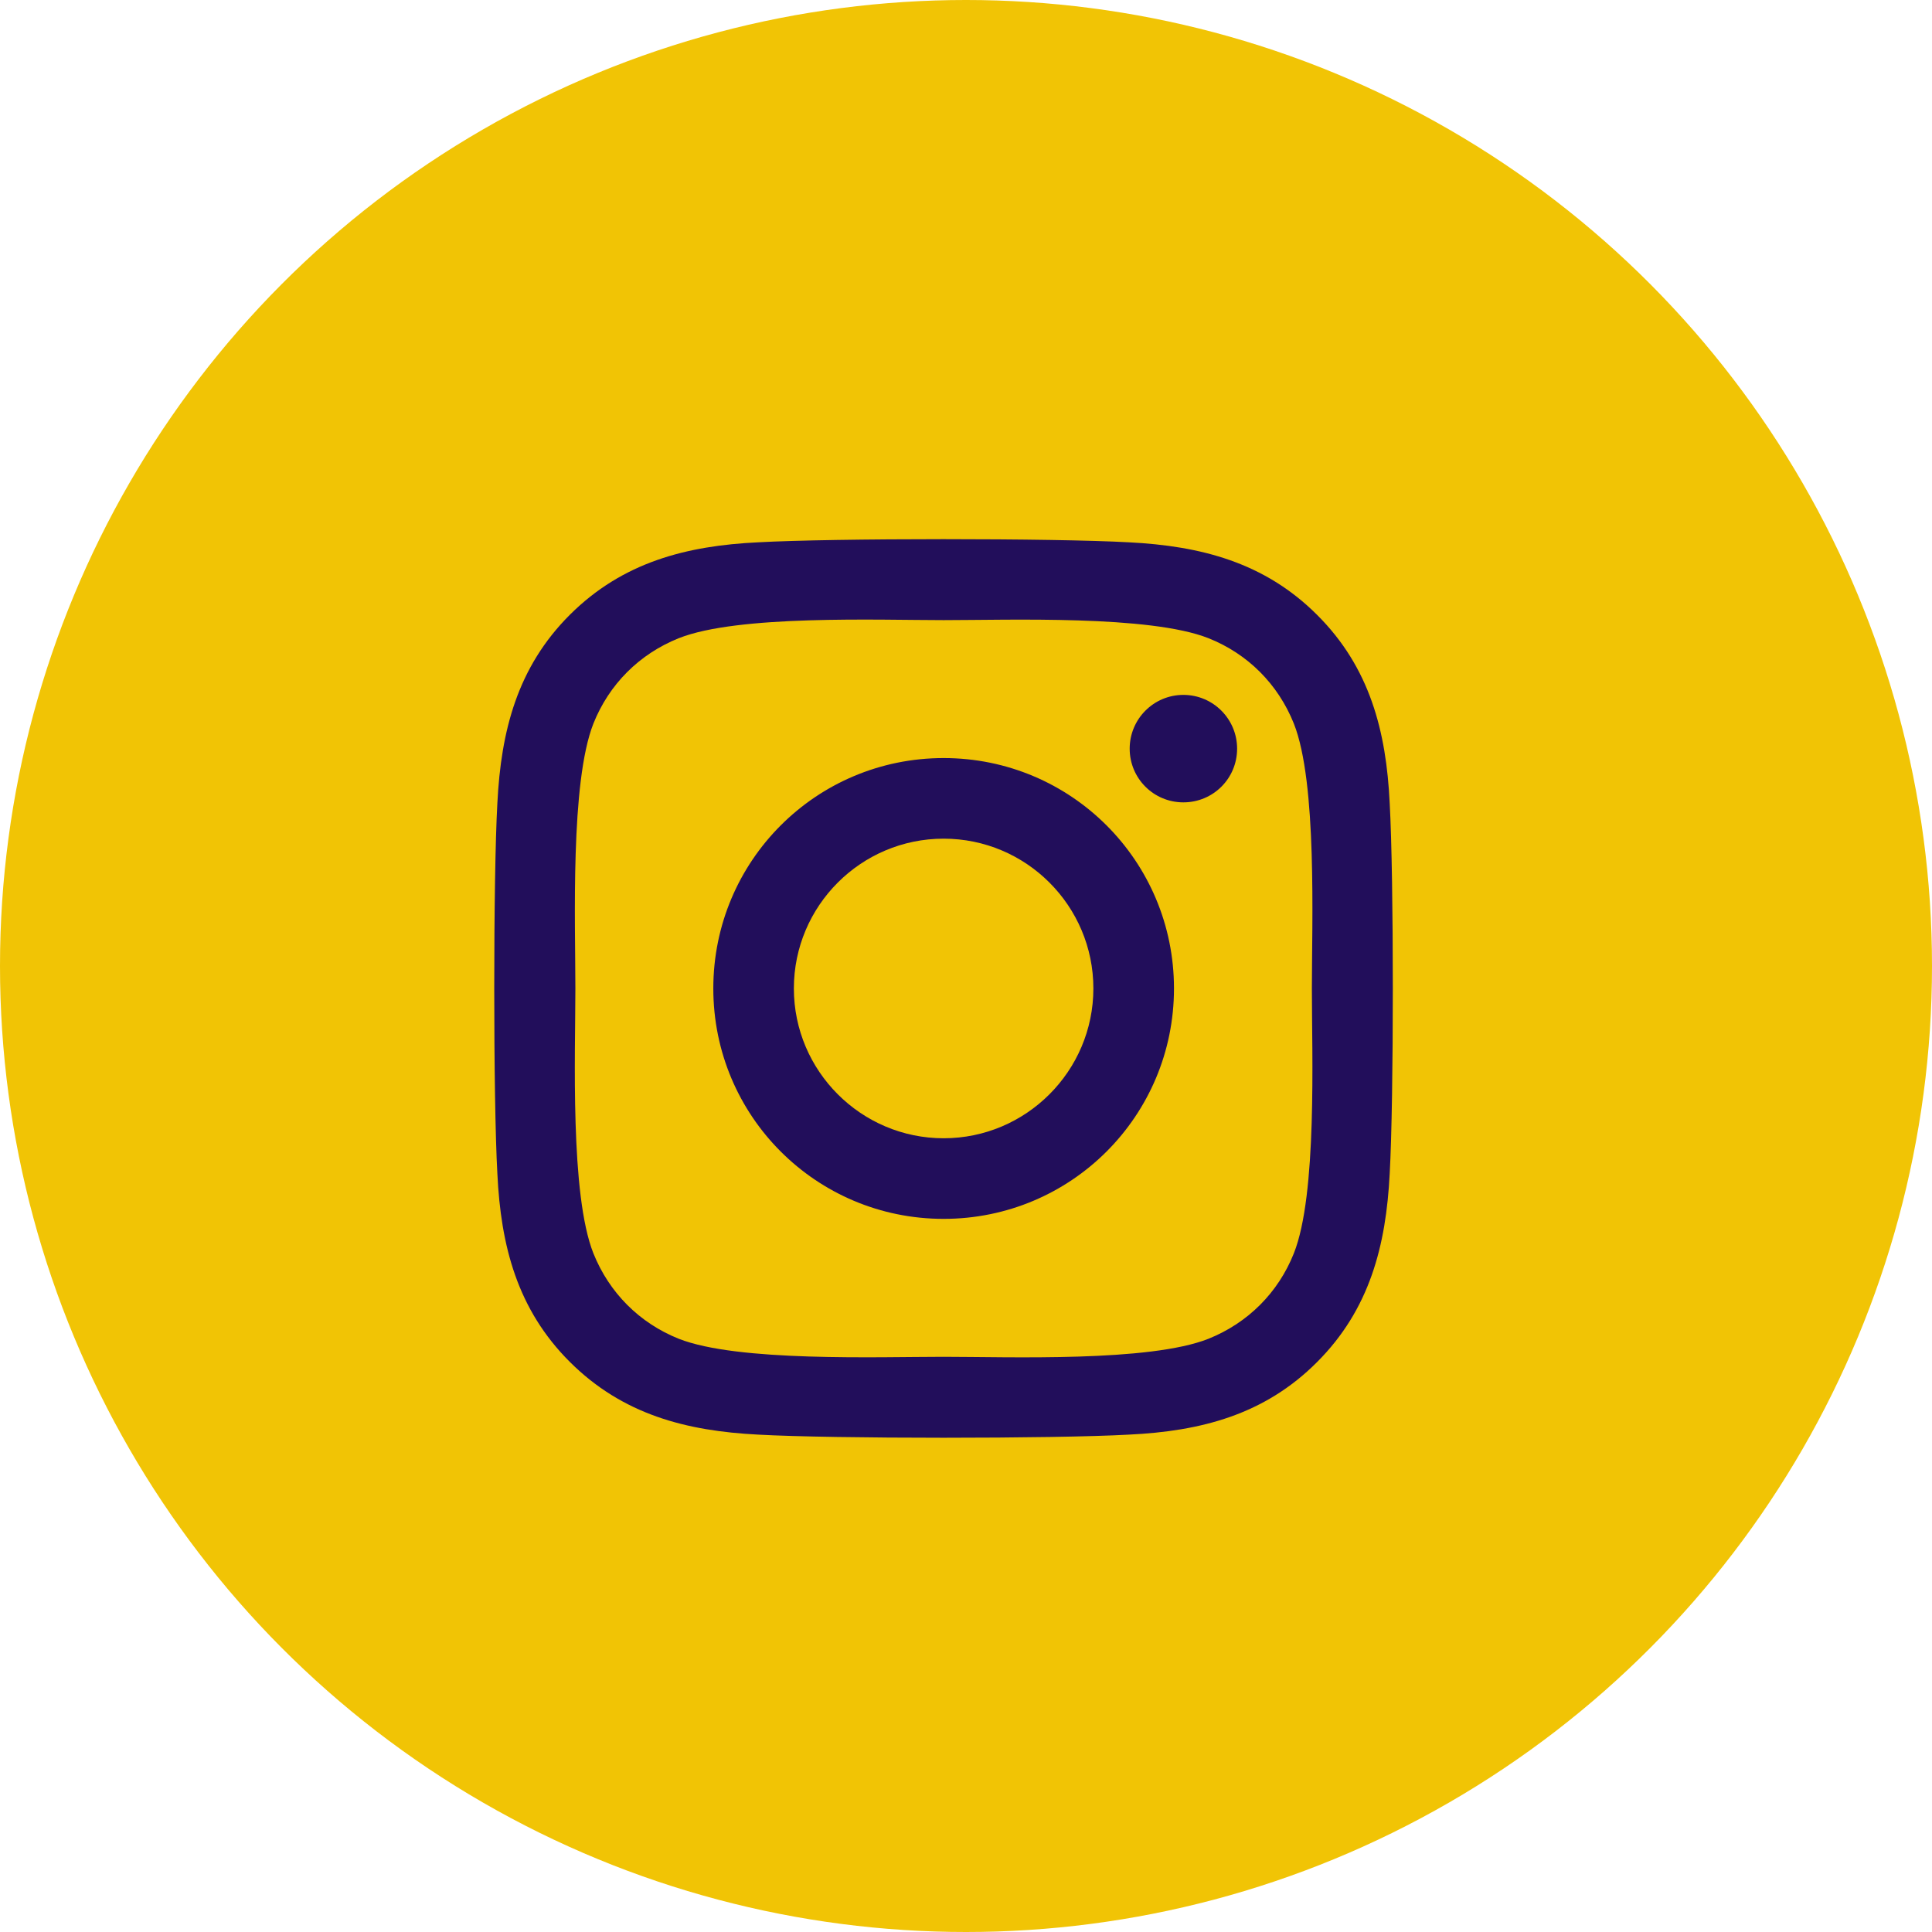
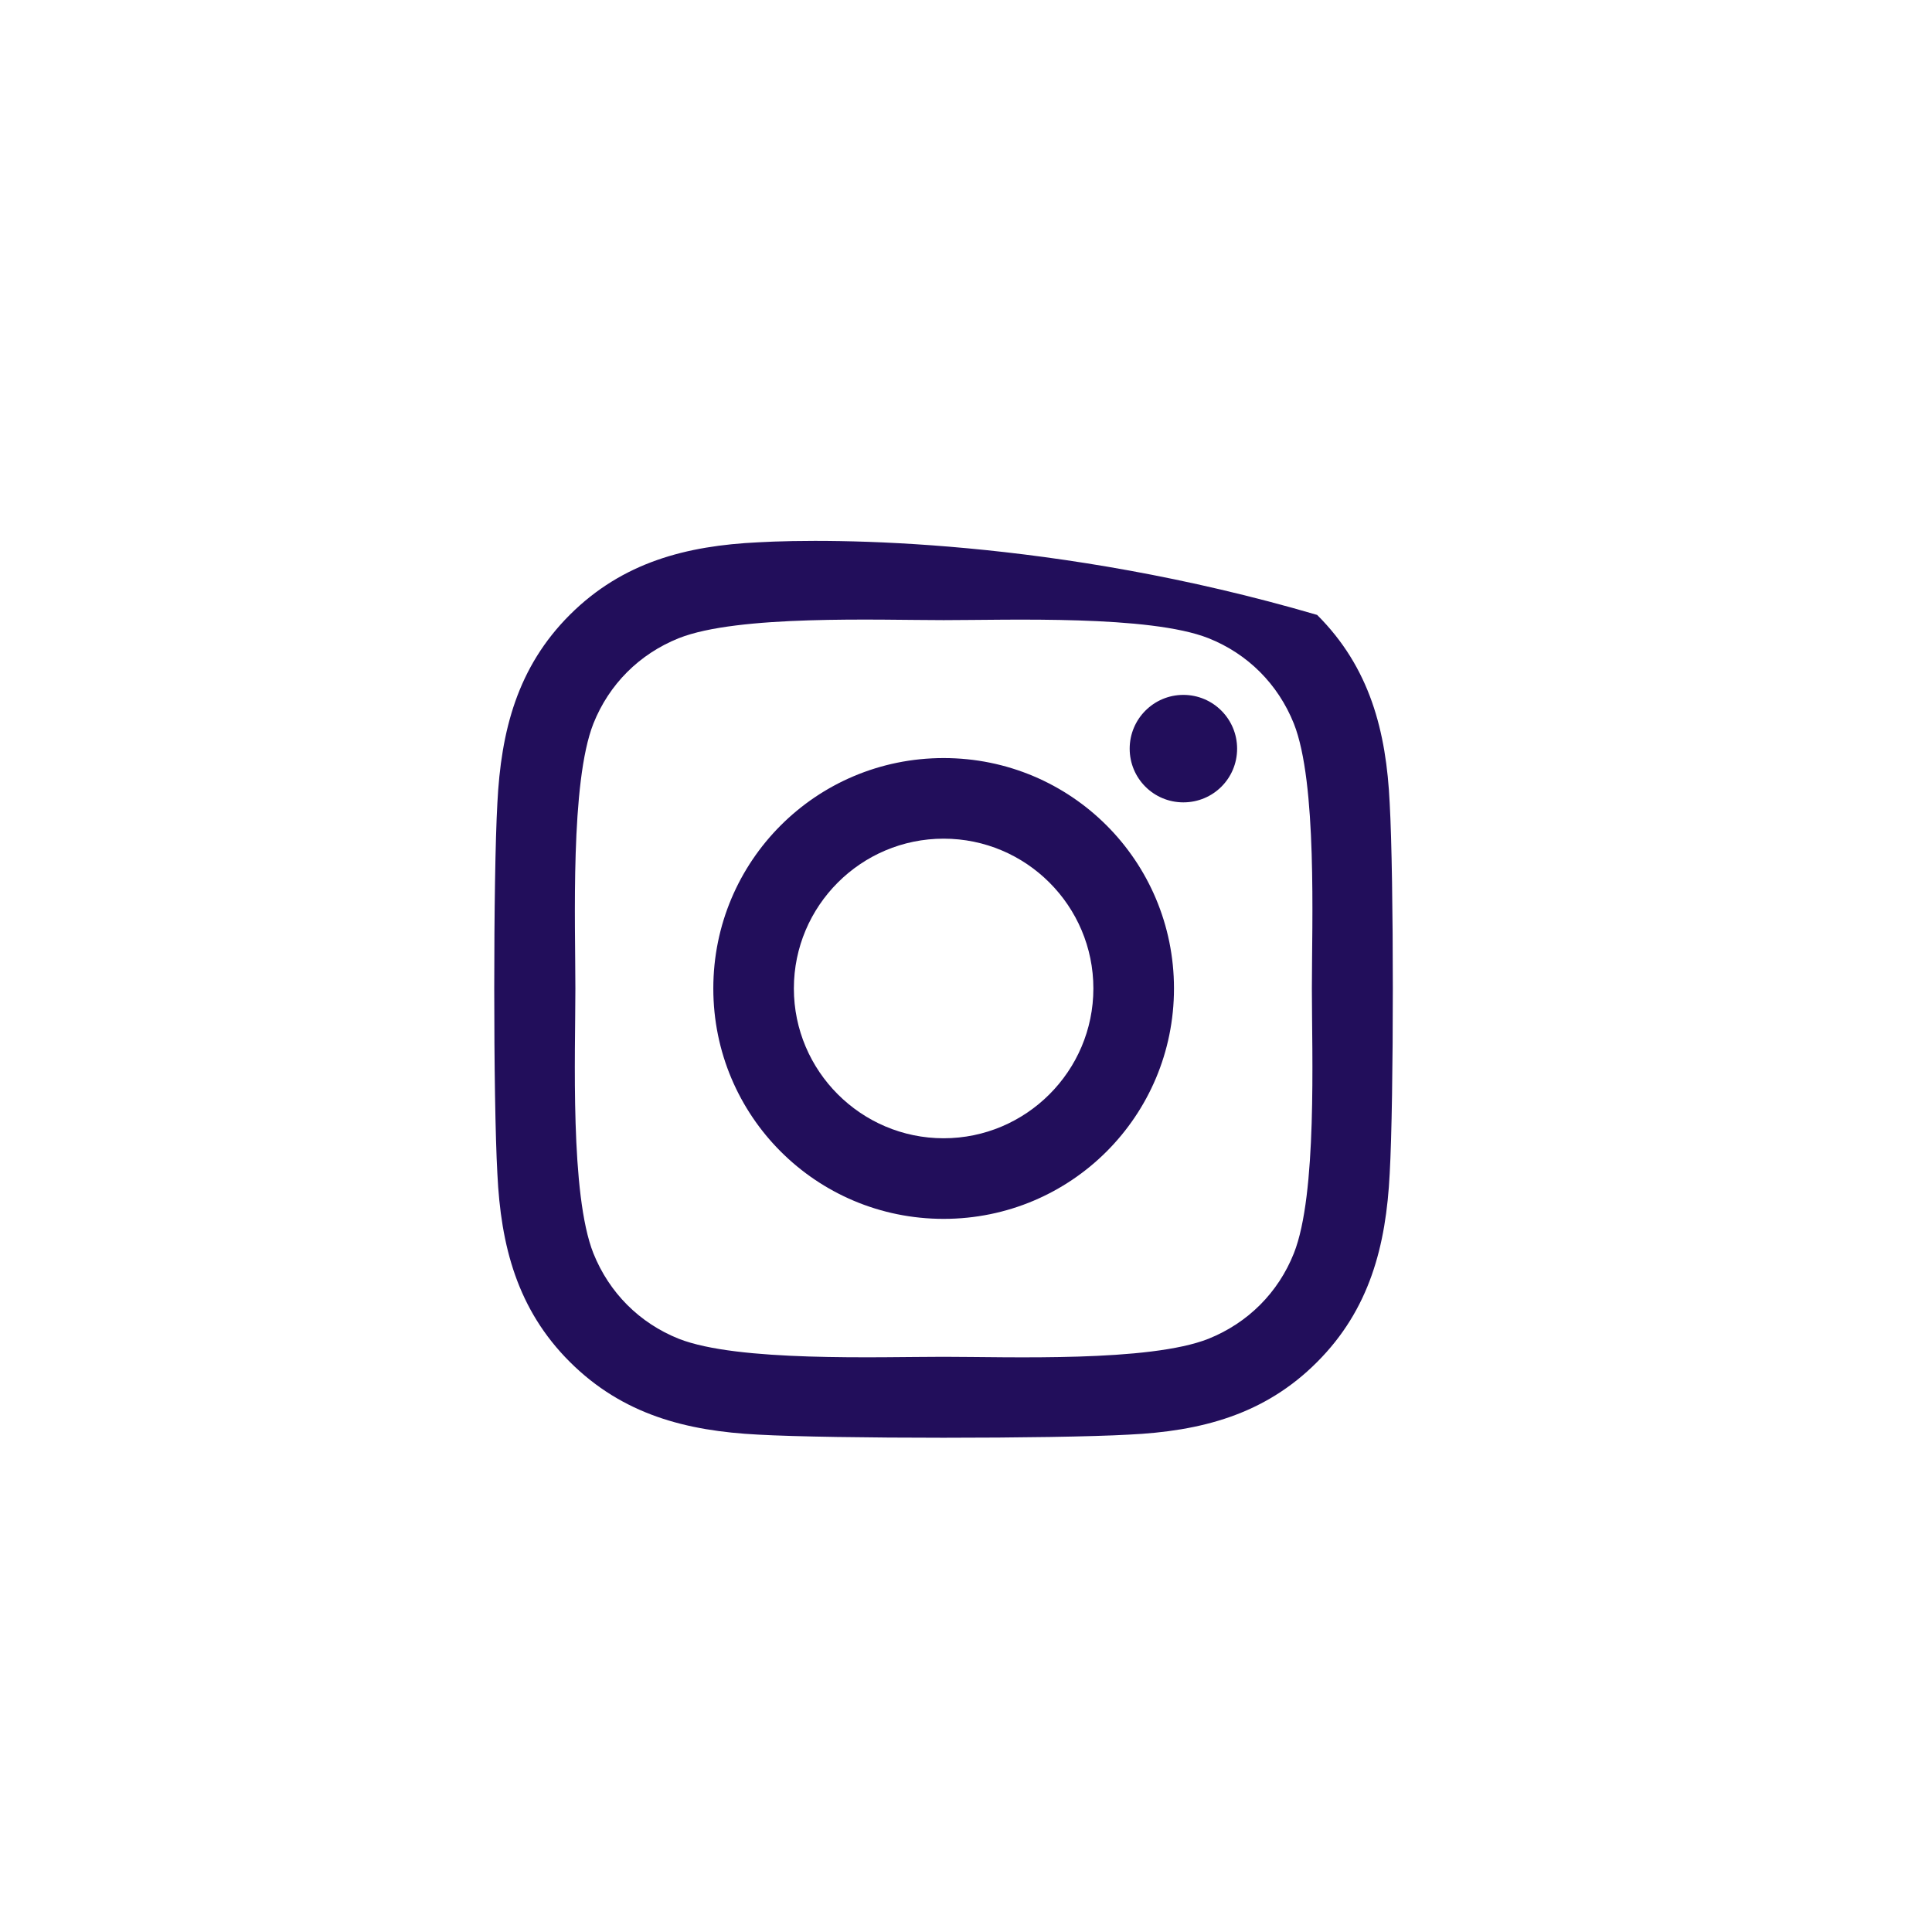
<svg xmlns="http://www.w3.org/2000/svg" width="43" height="43" viewBox="0 0 43 43" fill="none">
-   <circle cx="21.5" cy="21.5" r="21.5" fill="#F1C405" />
-   <path d="M21.002 16.872C18.165 16.872 15.876 19.162 15.876 22C15.876 24.838 18.165 27.128 21.002 27.128C23.84 27.128 26.129 24.838 26.129 22C26.129 19.162 23.84 16.872 21.002 16.872ZM21.002 25.334C19.168 25.334 17.669 23.839 17.669 22C17.669 20.161 19.164 18.666 21.002 18.666C22.84 18.666 24.335 20.161 24.335 22C24.335 23.839 22.836 25.334 21.002 25.334ZM27.534 16.663C27.534 17.328 26.999 17.858 26.338 17.858C25.674 17.858 25.143 17.323 25.143 16.663C25.143 16.002 25.678 15.466 26.338 15.466C26.999 15.466 27.534 16.002 27.534 16.663ZM30.93 17.876C30.854 16.274 30.488 14.855 29.315 13.686C28.146 12.517 26.727 12.151 25.125 12.07C23.474 11.977 18.526 11.977 16.875 12.07C15.278 12.146 13.859 12.512 12.685 13.681C11.512 14.851 11.151 16.27 11.07 17.872C10.977 19.523 10.977 24.472 11.07 26.124C11.146 27.726 11.512 29.145 12.685 30.314C13.859 31.483 15.273 31.849 16.875 31.93C18.526 32.023 23.474 32.023 25.125 31.93C26.727 31.854 28.146 31.488 29.315 30.314C30.483 29.145 30.849 27.726 30.93 26.124C31.023 24.472 31.023 19.528 30.93 17.876ZM28.797 27.895C28.449 28.77 27.775 29.444 26.896 29.797C25.58 30.319 22.457 30.198 21.002 30.198C19.548 30.198 16.42 30.314 15.108 29.797C14.234 29.448 13.56 28.774 13.207 27.895C12.685 26.579 12.806 23.455 12.806 22C12.806 20.545 12.69 17.417 13.207 16.105C13.556 15.23 14.229 14.556 15.108 14.204C16.424 13.681 19.548 13.802 21.002 13.802C22.457 13.802 25.584 13.686 26.896 14.204C27.771 14.552 28.445 15.226 28.797 16.105C29.319 17.421 29.198 20.545 29.198 22C29.198 23.455 29.319 26.583 28.797 27.895Z" fill="#220E5B" />
+   <path d="M21.002 16.872C18.165 16.872 15.876 19.162 15.876 22C15.876 24.838 18.165 27.128 21.002 27.128C23.84 27.128 26.129 24.838 26.129 22C26.129 19.162 23.84 16.872 21.002 16.872ZM21.002 25.334C19.168 25.334 17.669 23.839 17.669 22C17.669 20.161 19.164 18.666 21.002 18.666C22.84 18.666 24.335 20.161 24.335 22C24.335 23.839 22.836 25.334 21.002 25.334ZM27.534 16.663C27.534 17.328 26.999 17.858 26.338 17.858C25.674 17.858 25.143 17.323 25.143 16.663C25.143 16.002 25.678 15.466 26.338 15.466C26.999 15.466 27.534 16.002 27.534 16.663ZM30.93 17.876C30.854 16.274 30.488 14.855 29.315 13.686C23.474 11.977 18.526 11.977 16.875 12.07C15.278 12.146 13.859 12.512 12.685 13.681C11.512 14.851 11.151 16.27 11.07 17.872C10.977 19.523 10.977 24.472 11.07 26.124C11.146 27.726 11.512 29.145 12.685 30.314C13.859 31.483 15.273 31.849 16.875 31.93C18.526 32.023 23.474 32.023 25.125 31.93C26.727 31.854 28.146 31.488 29.315 30.314C30.483 29.145 30.849 27.726 30.93 26.124C31.023 24.472 31.023 19.528 30.93 17.876ZM28.797 27.895C28.449 28.77 27.775 29.444 26.896 29.797C25.58 30.319 22.457 30.198 21.002 30.198C19.548 30.198 16.42 30.314 15.108 29.797C14.234 29.448 13.56 28.774 13.207 27.895C12.685 26.579 12.806 23.455 12.806 22C12.806 20.545 12.69 17.417 13.207 16.105C13.556 15.23 14.229 14.556 15.108 14.204C16.424 13.681 19.548 13.802 21.002 13.802C22.457 13.802 25.584 13.686 26.896 14.204C27.771 14.552 28.445 15.226 28.797 16.105C29.319 17.421 29.198 20.545 29.198 22C29.198 23.455 29.319 26.583 28.797 27.895Z" fill="#220E5B" />
</svg>